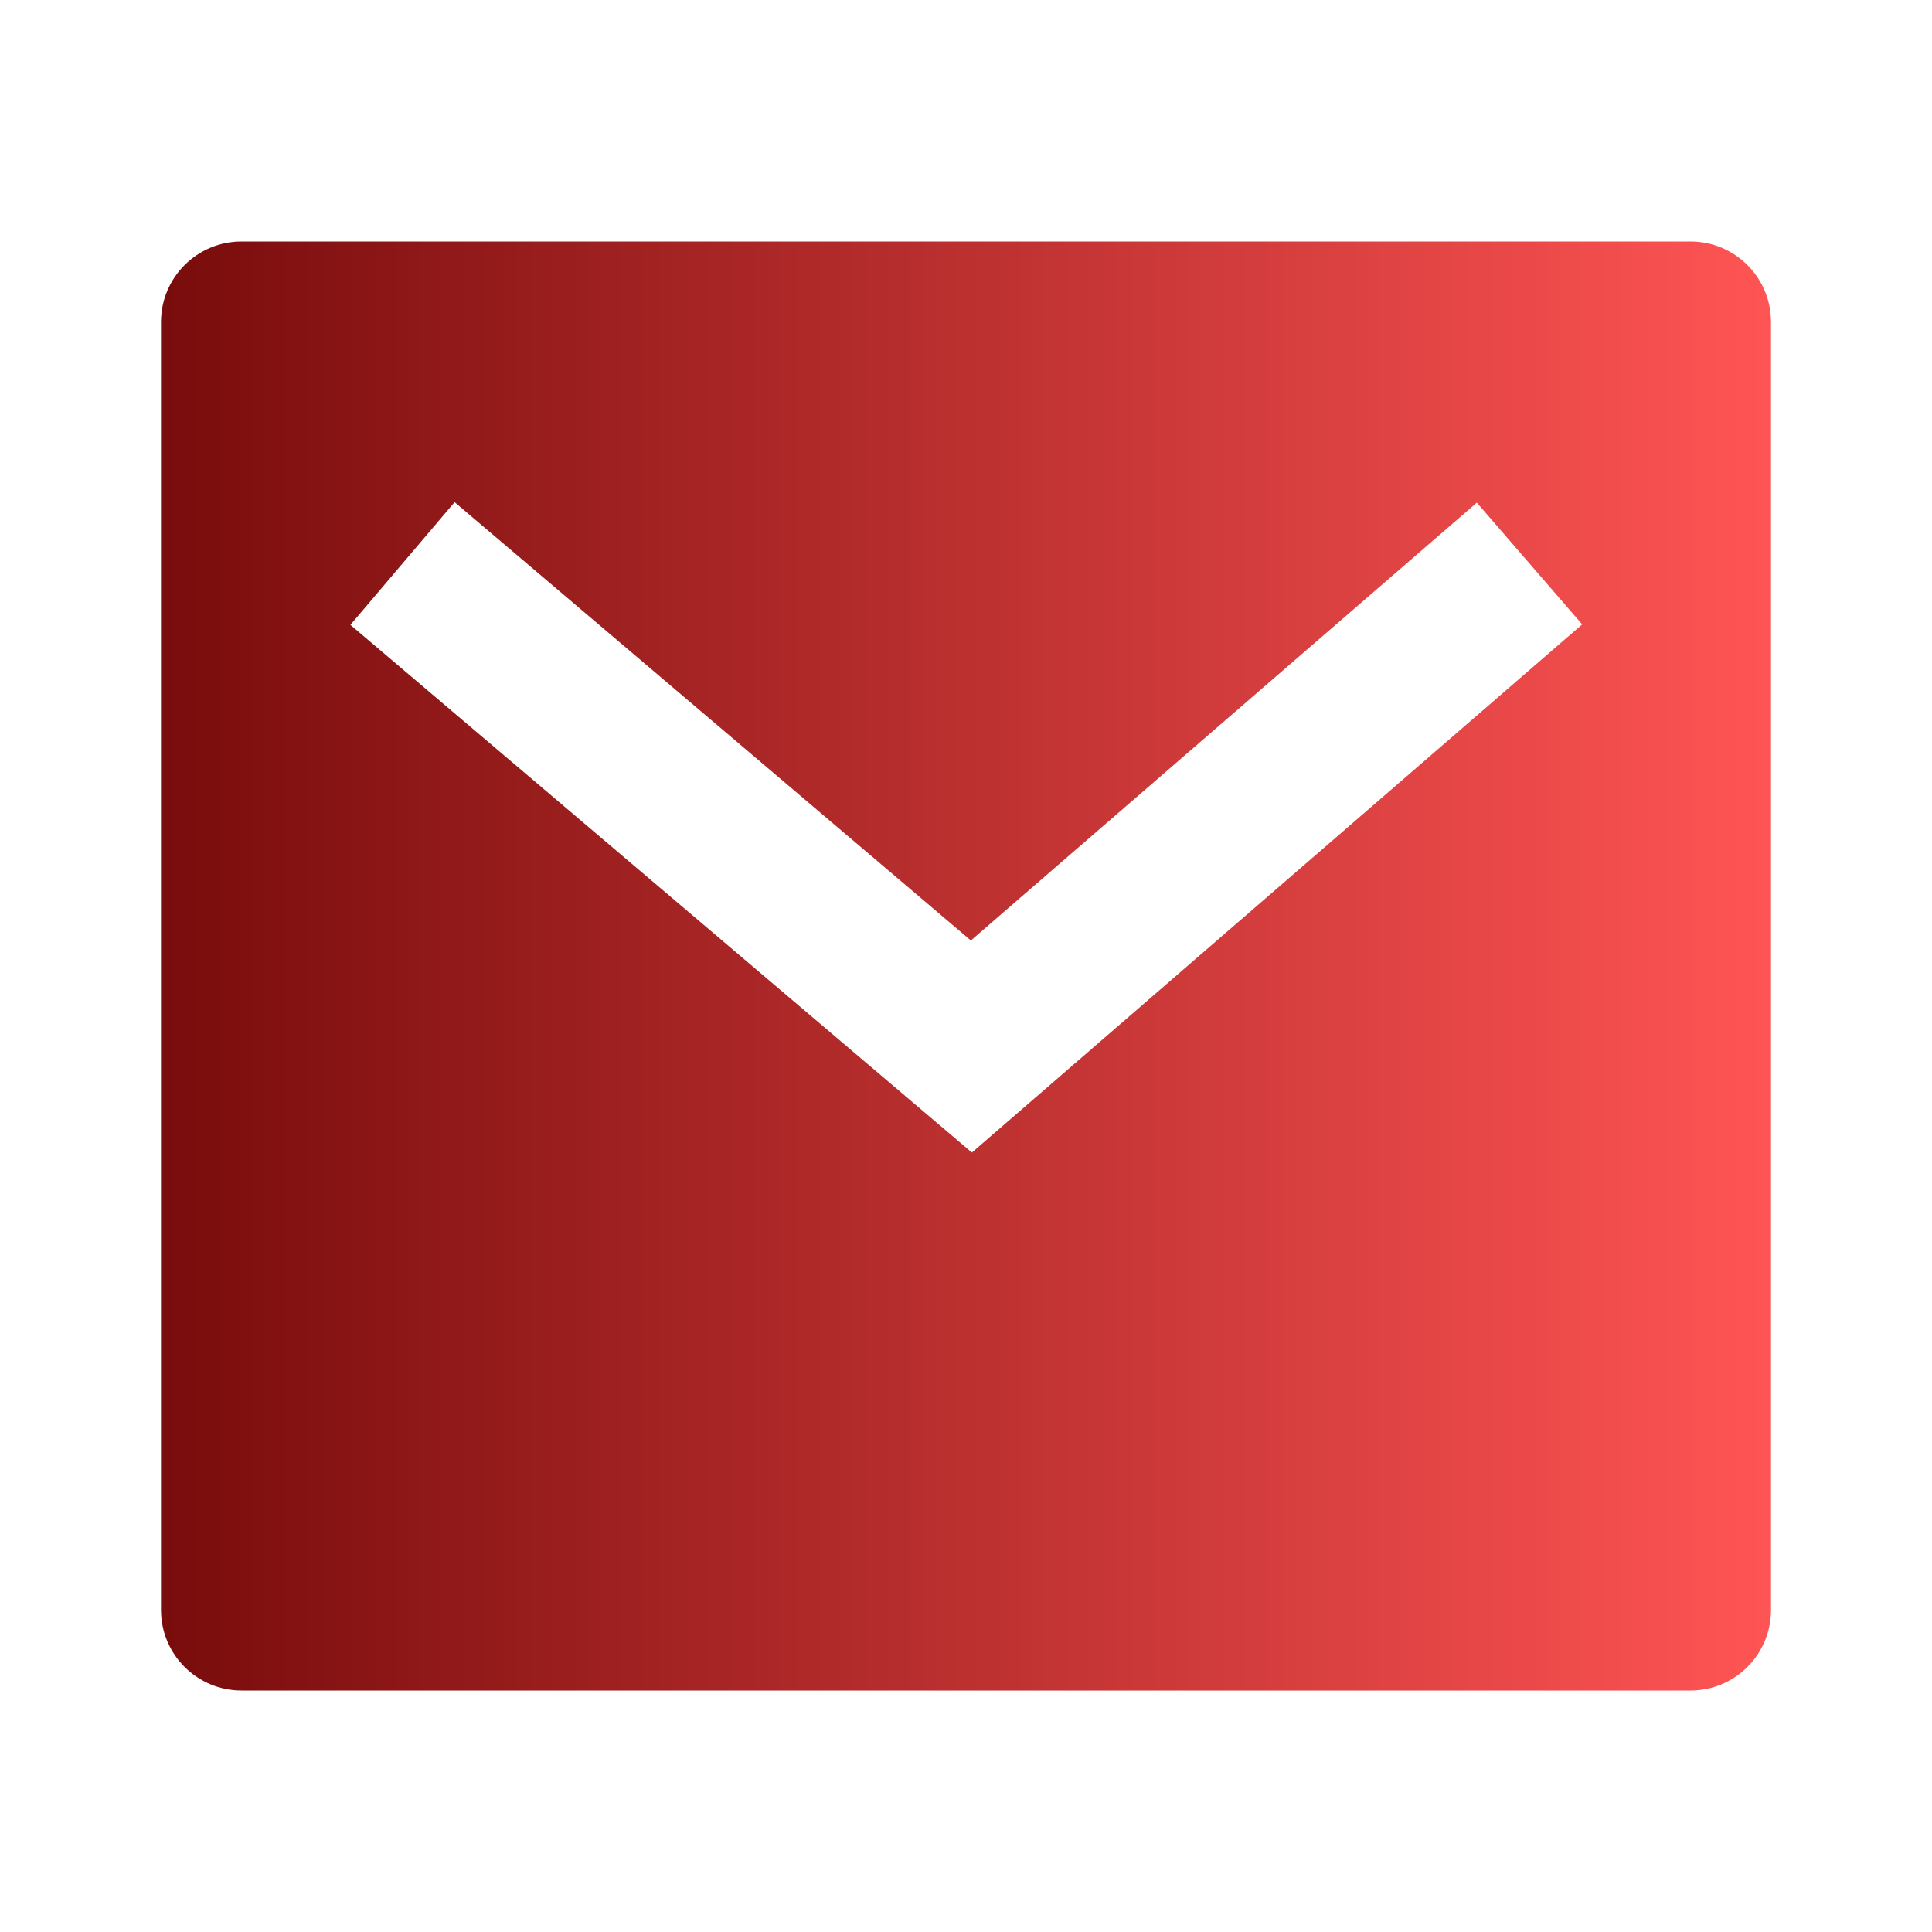
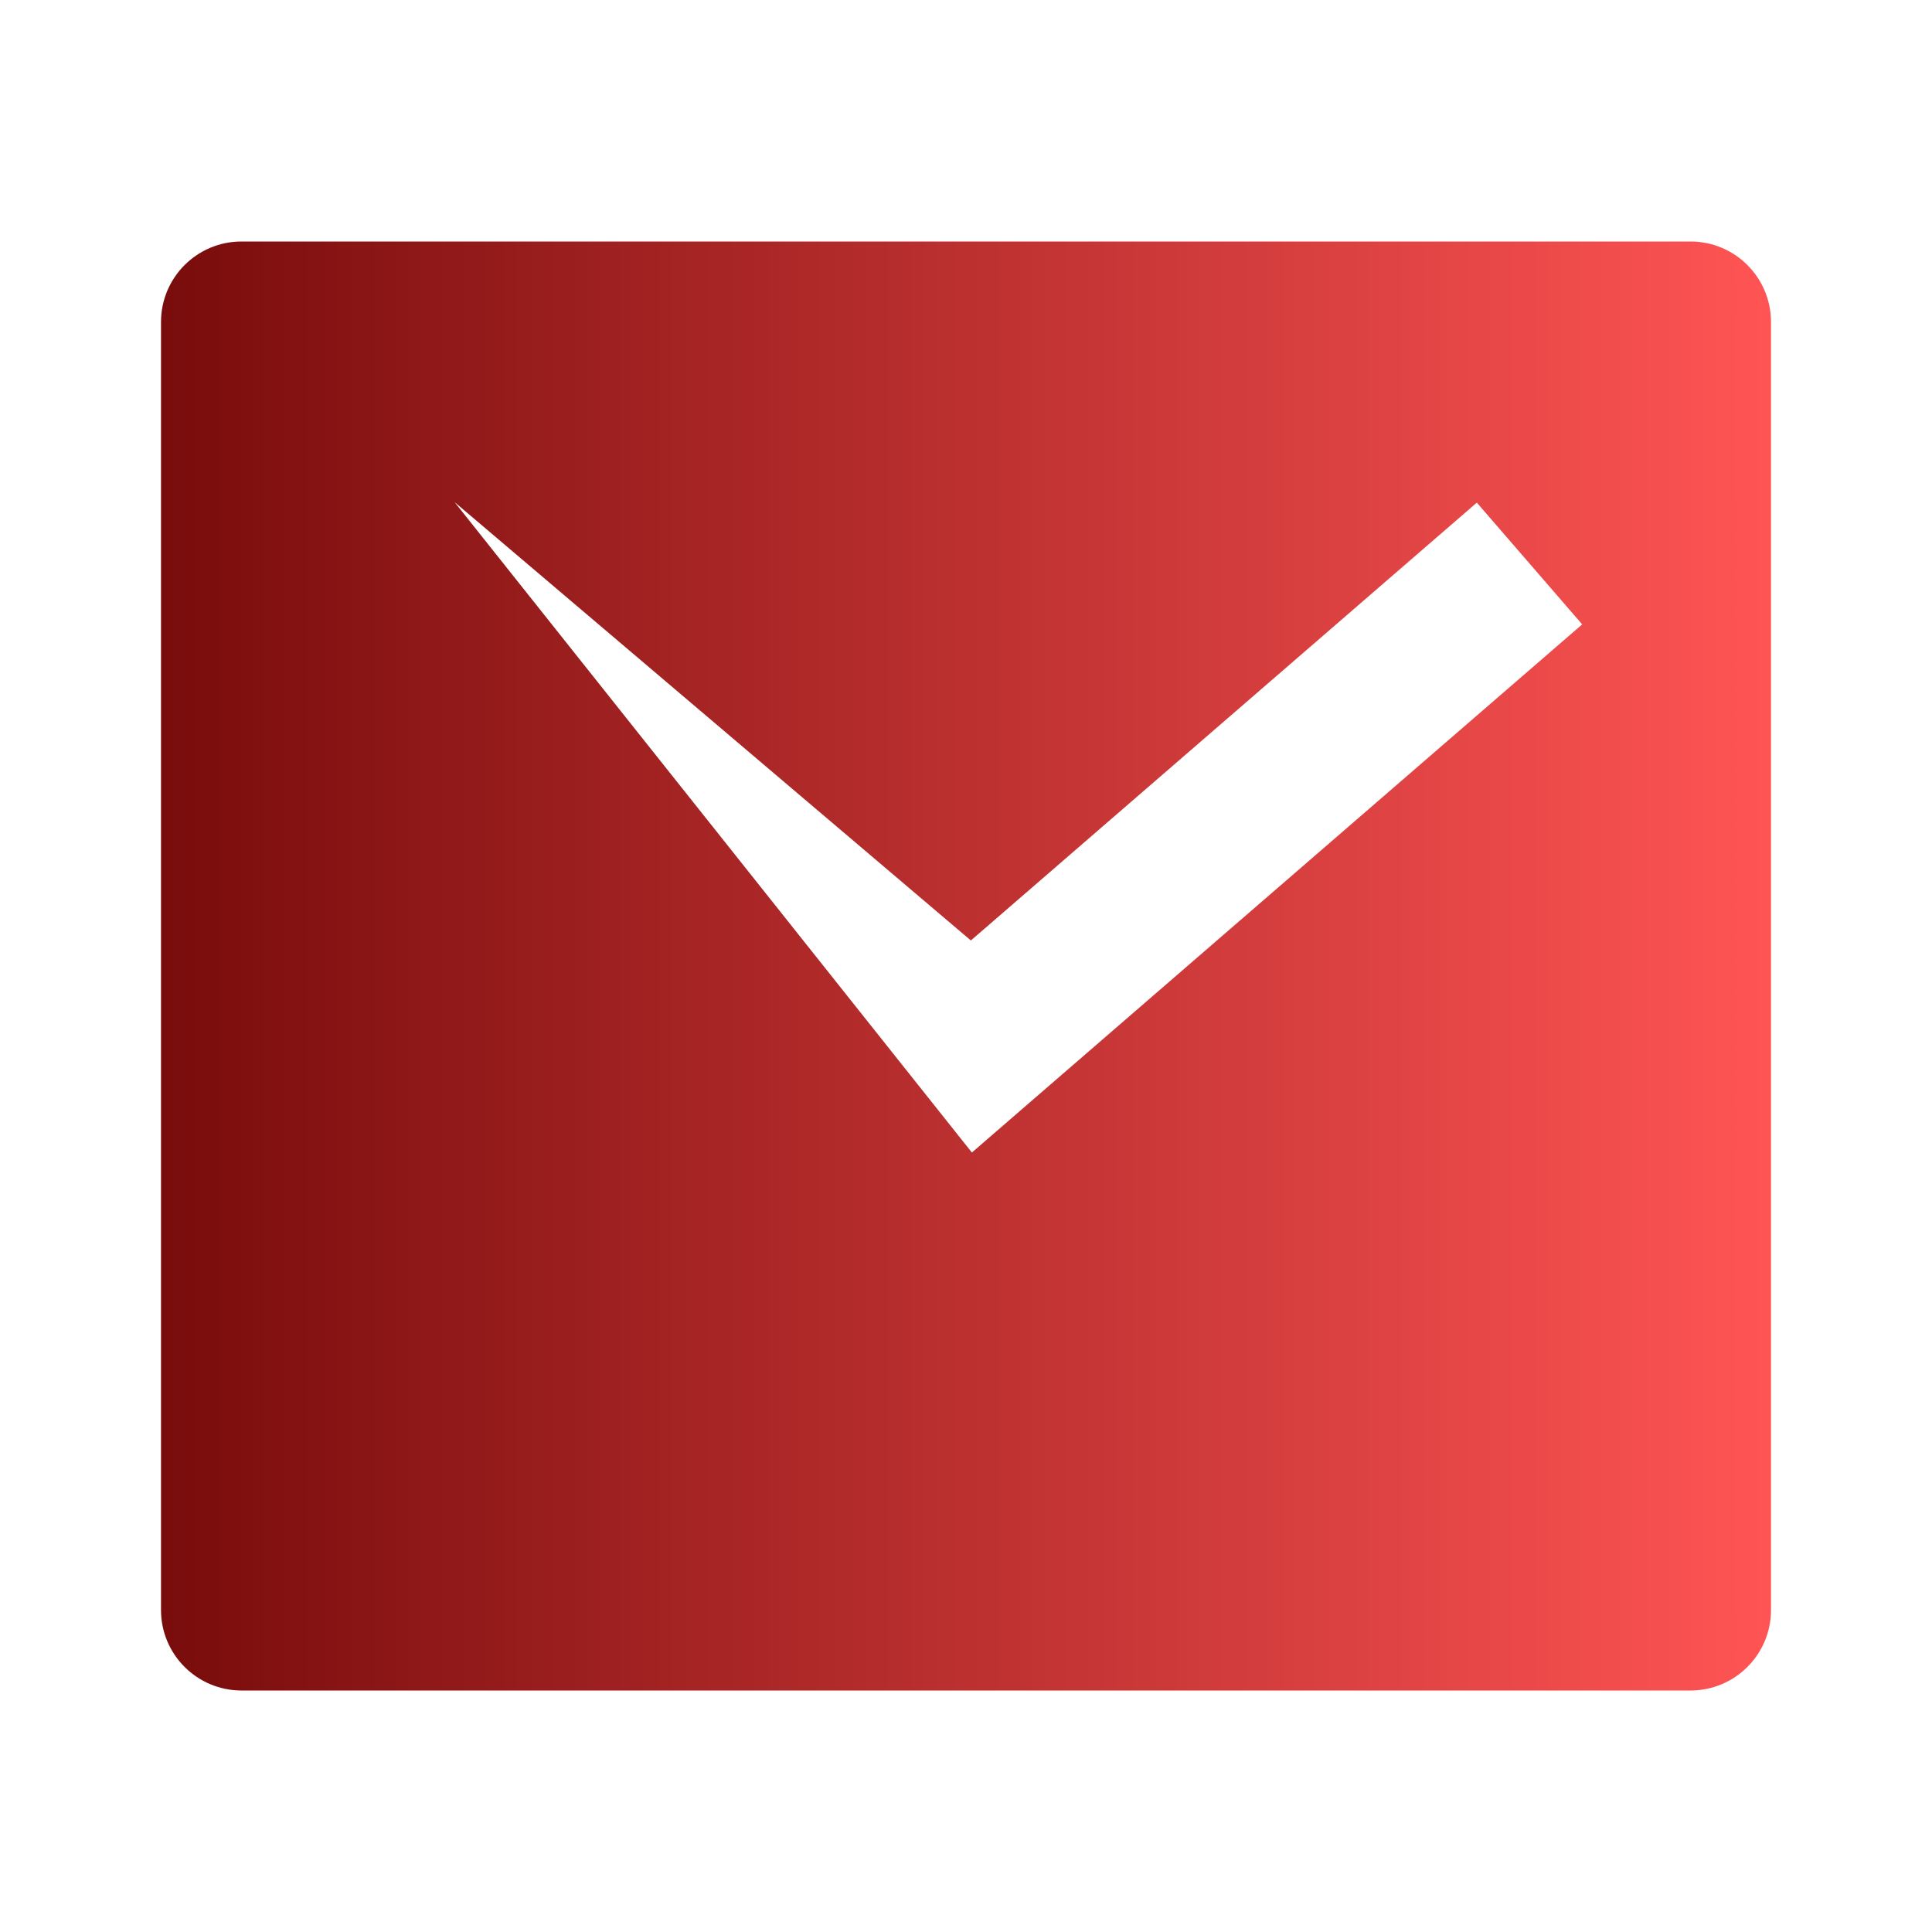
<svg xmlns="http://www.w3.org/2000/svg" width="200" height="200" viewBox="0 0 200 200" fill="none">
-   <path d="M25 25H175C179.603 25 183.333 28.731 183.333 33.333V166.667C183.333 171.269 179.603 175 175 175H25C20.398 175 16.667 171.269 16.667 166.667V33.333C16.667 28.731 20.398 25 25 25ZM100.505 97.358L47.06 51.981L36.273 64.686L100.609 119.309L163.787 64.635L152.88 52.032L100.505 97.358Z" fill="url(#paint0_linear_18_7)" />
+   <path d="M25 25H175C179.603 25 183.333 28.731 183.333 33.333V166.667C183.333 171.269 179.603 175 175 175H25C20.398 175 16.667 171.269 16.667 166.667V33.333C16.667 28.731 20.398 25 25 25ZM100.505 97.358L47.06 51.981L100.609 119.309L163.787 64.635L152.88 52.032L100.505 97.358Z" fill="url(#paint0_linear_18_7)" />
  <defs>
    <linearGradient id="paint0_linear_18_7" x1="183.188" y1="100" x2="16.808" y2="100" gradientUnits="userSpaceOnUse">
      <stop stop-color="#FF5454" />
      <stop offset="1" stop-color="#790C0C" />
    </linearGradient>
  </defs>
</svg>